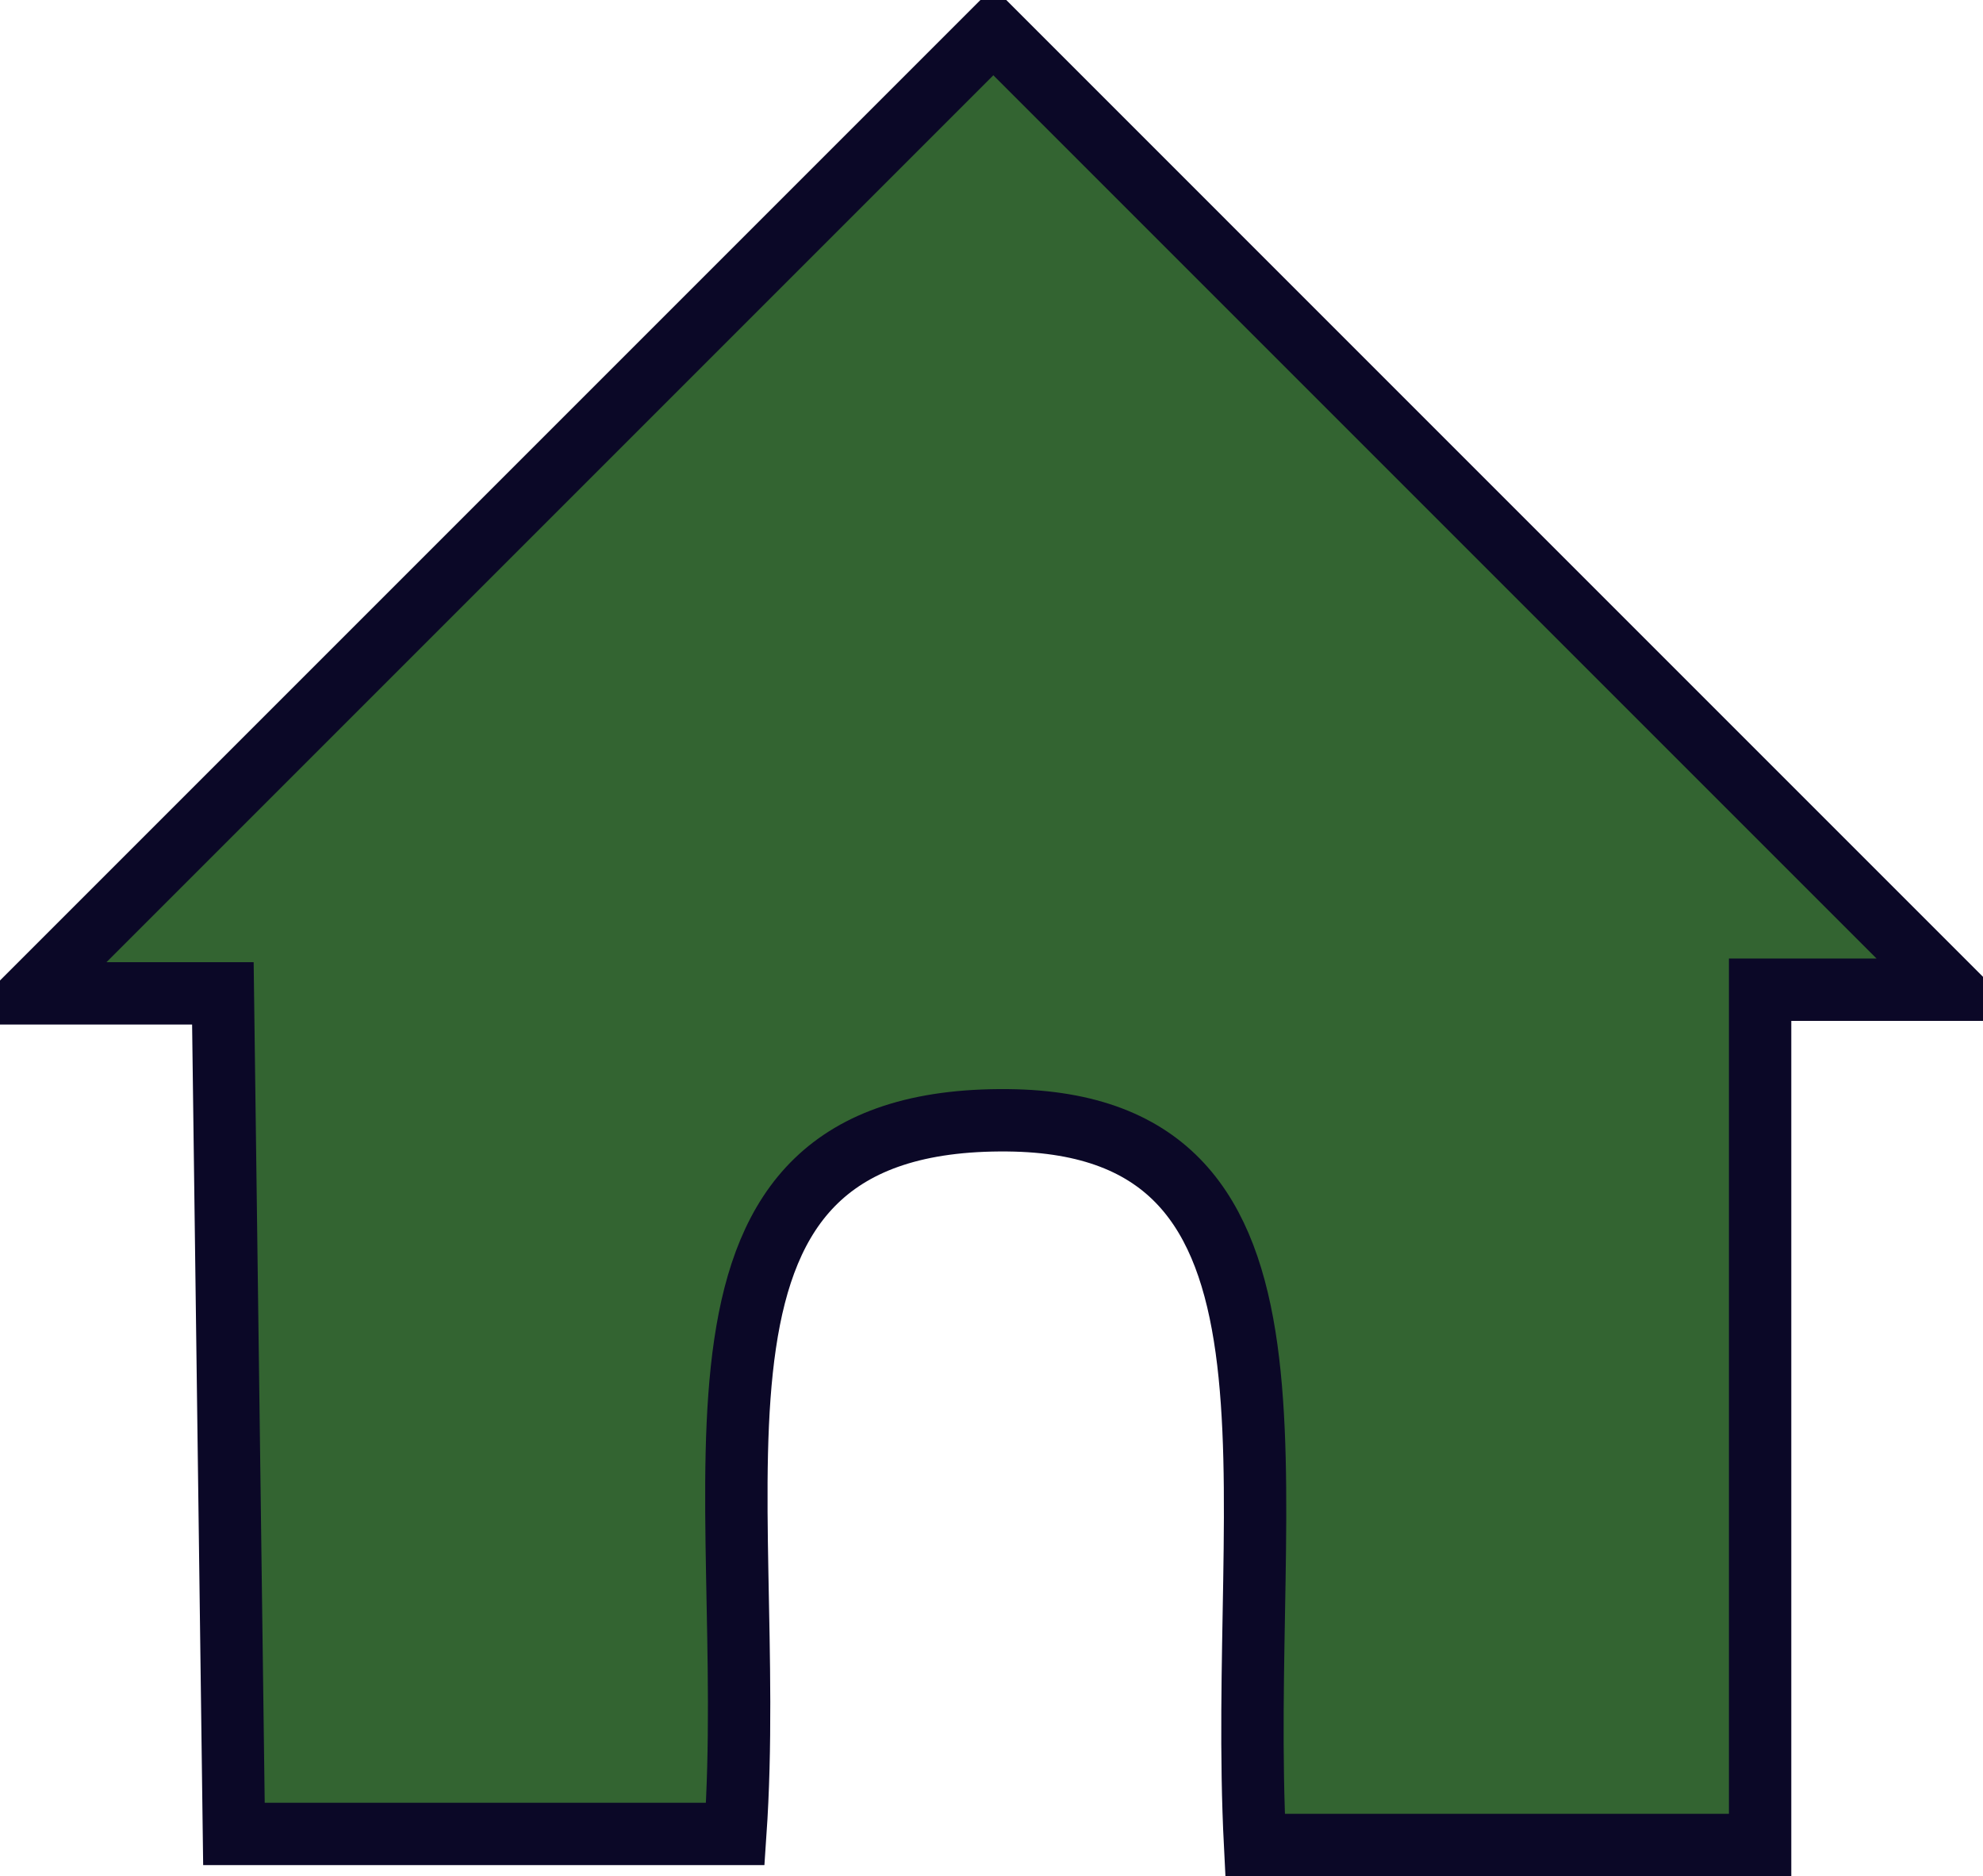
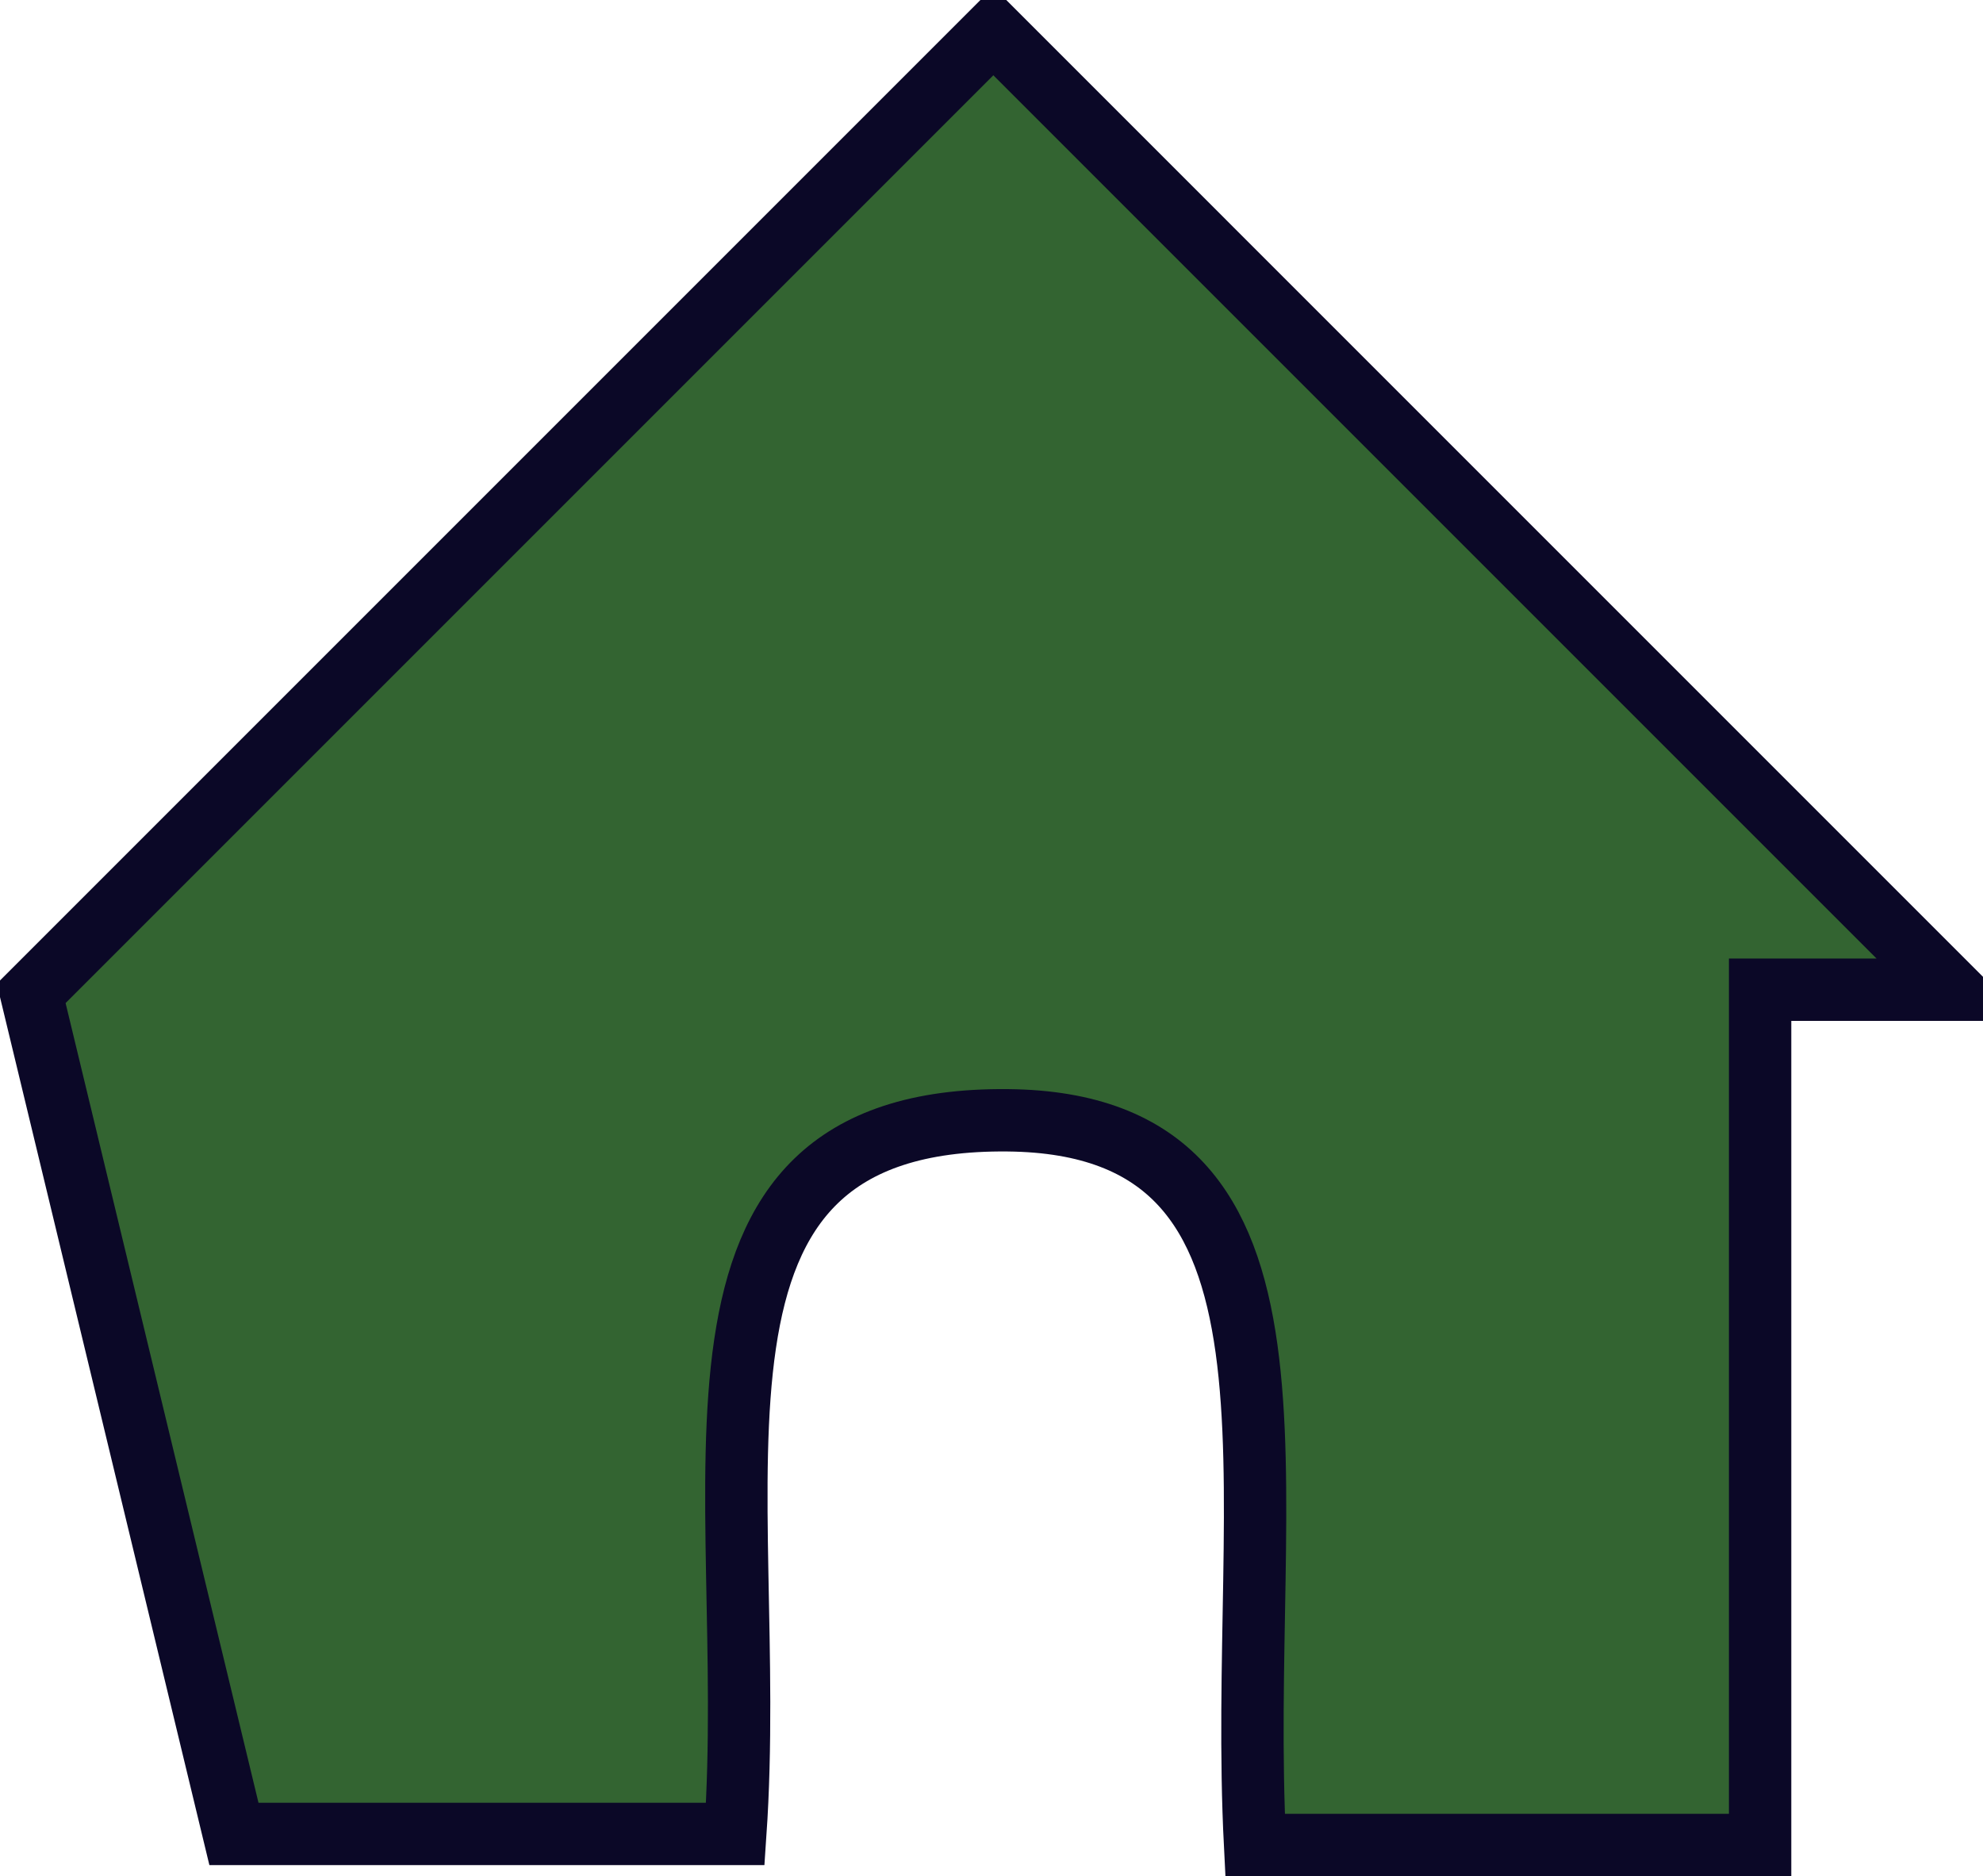
<svg xmlns="http://www.w3.org/2000/svg" xmlns:ns1="http://www.inkscape.org/namespaces/inkscape" xmlns:ns2="http://sodipodi.sourceforge.net/DTD/sodipodi-0.dtd" version="1.1" viewBox="0 0 155.809 147.409" id="svg4613" ns1:version="0.48.3.1 r9886" width="100%" height="100%" ns2:docname="svg.svg">
  <defs id="defs4619" />
  <ns2:namedview pagecolor="#ffffff" bordercolor="#666666" borderopacity="1" objecttolerance="10" gridtolerance="10" guidetolerance="10" ns1:pageopacity="0" ns1:pageshadow="2" ns1:window-width="1535" ns1:window-height="876" id="namedview4617" showgrid="false" fit-margin-top="0" fit-margin-left="0" fit-margin-right="0" fit-margin-bottom="0" ns1:zoom="3.4524219" ns1:cx="26.647" ns1:cy="75.13279" ns1:window-x="65" ns1:window-y="24" ns1:window-maximized="1" ns1:current-layer="svg4613" />
-   <path style="fill:#0c470a;fill-opacity:0.836;stroke:#0b0827;stroke-width:4.9;stroke-linecap:butt;stroke-linejoin:miter;stroke-miterlimit:4;stroke-opacity:1;stroke-dasharray:none" d="m 18.381,144.09 39.393,0 C 59.67,116.476 50.786,87.738 79.19,88.021 104.745,88.276 97.166,116.635 98.614,144.959 l 39.682,0 0,-67.199 15.062,0 L 78.049,2.45 2.45,78.049 l 15.062,0 z" id="path4623" ns1:connector-curvature="0" ns2:nodetypes="ccscccccccc" />
+   <path style="fill:#0c470a;fill-opacity:0.836;stroke:#0b0827;stroke-width:4.9;stroke-linecap:butt;stroke-linejoin:miter;stroke-miterlimit:4;stroke-opacity:1;stroke-dasharray:none" d="m 18.381,144.09 39.393,0 C 59.67,116.476 50.786,87.738 79.19,88.021 104.745,88.276 97.166,116.635 98.614,144.959 l 39.682,0 0,-67.199 15.062,0 L 78.049,2.45 2.45,78.049 z" id="path4623" ns1:connector-curvature="0" ns2:nodetypes="ccscccccccc" />
</svg>